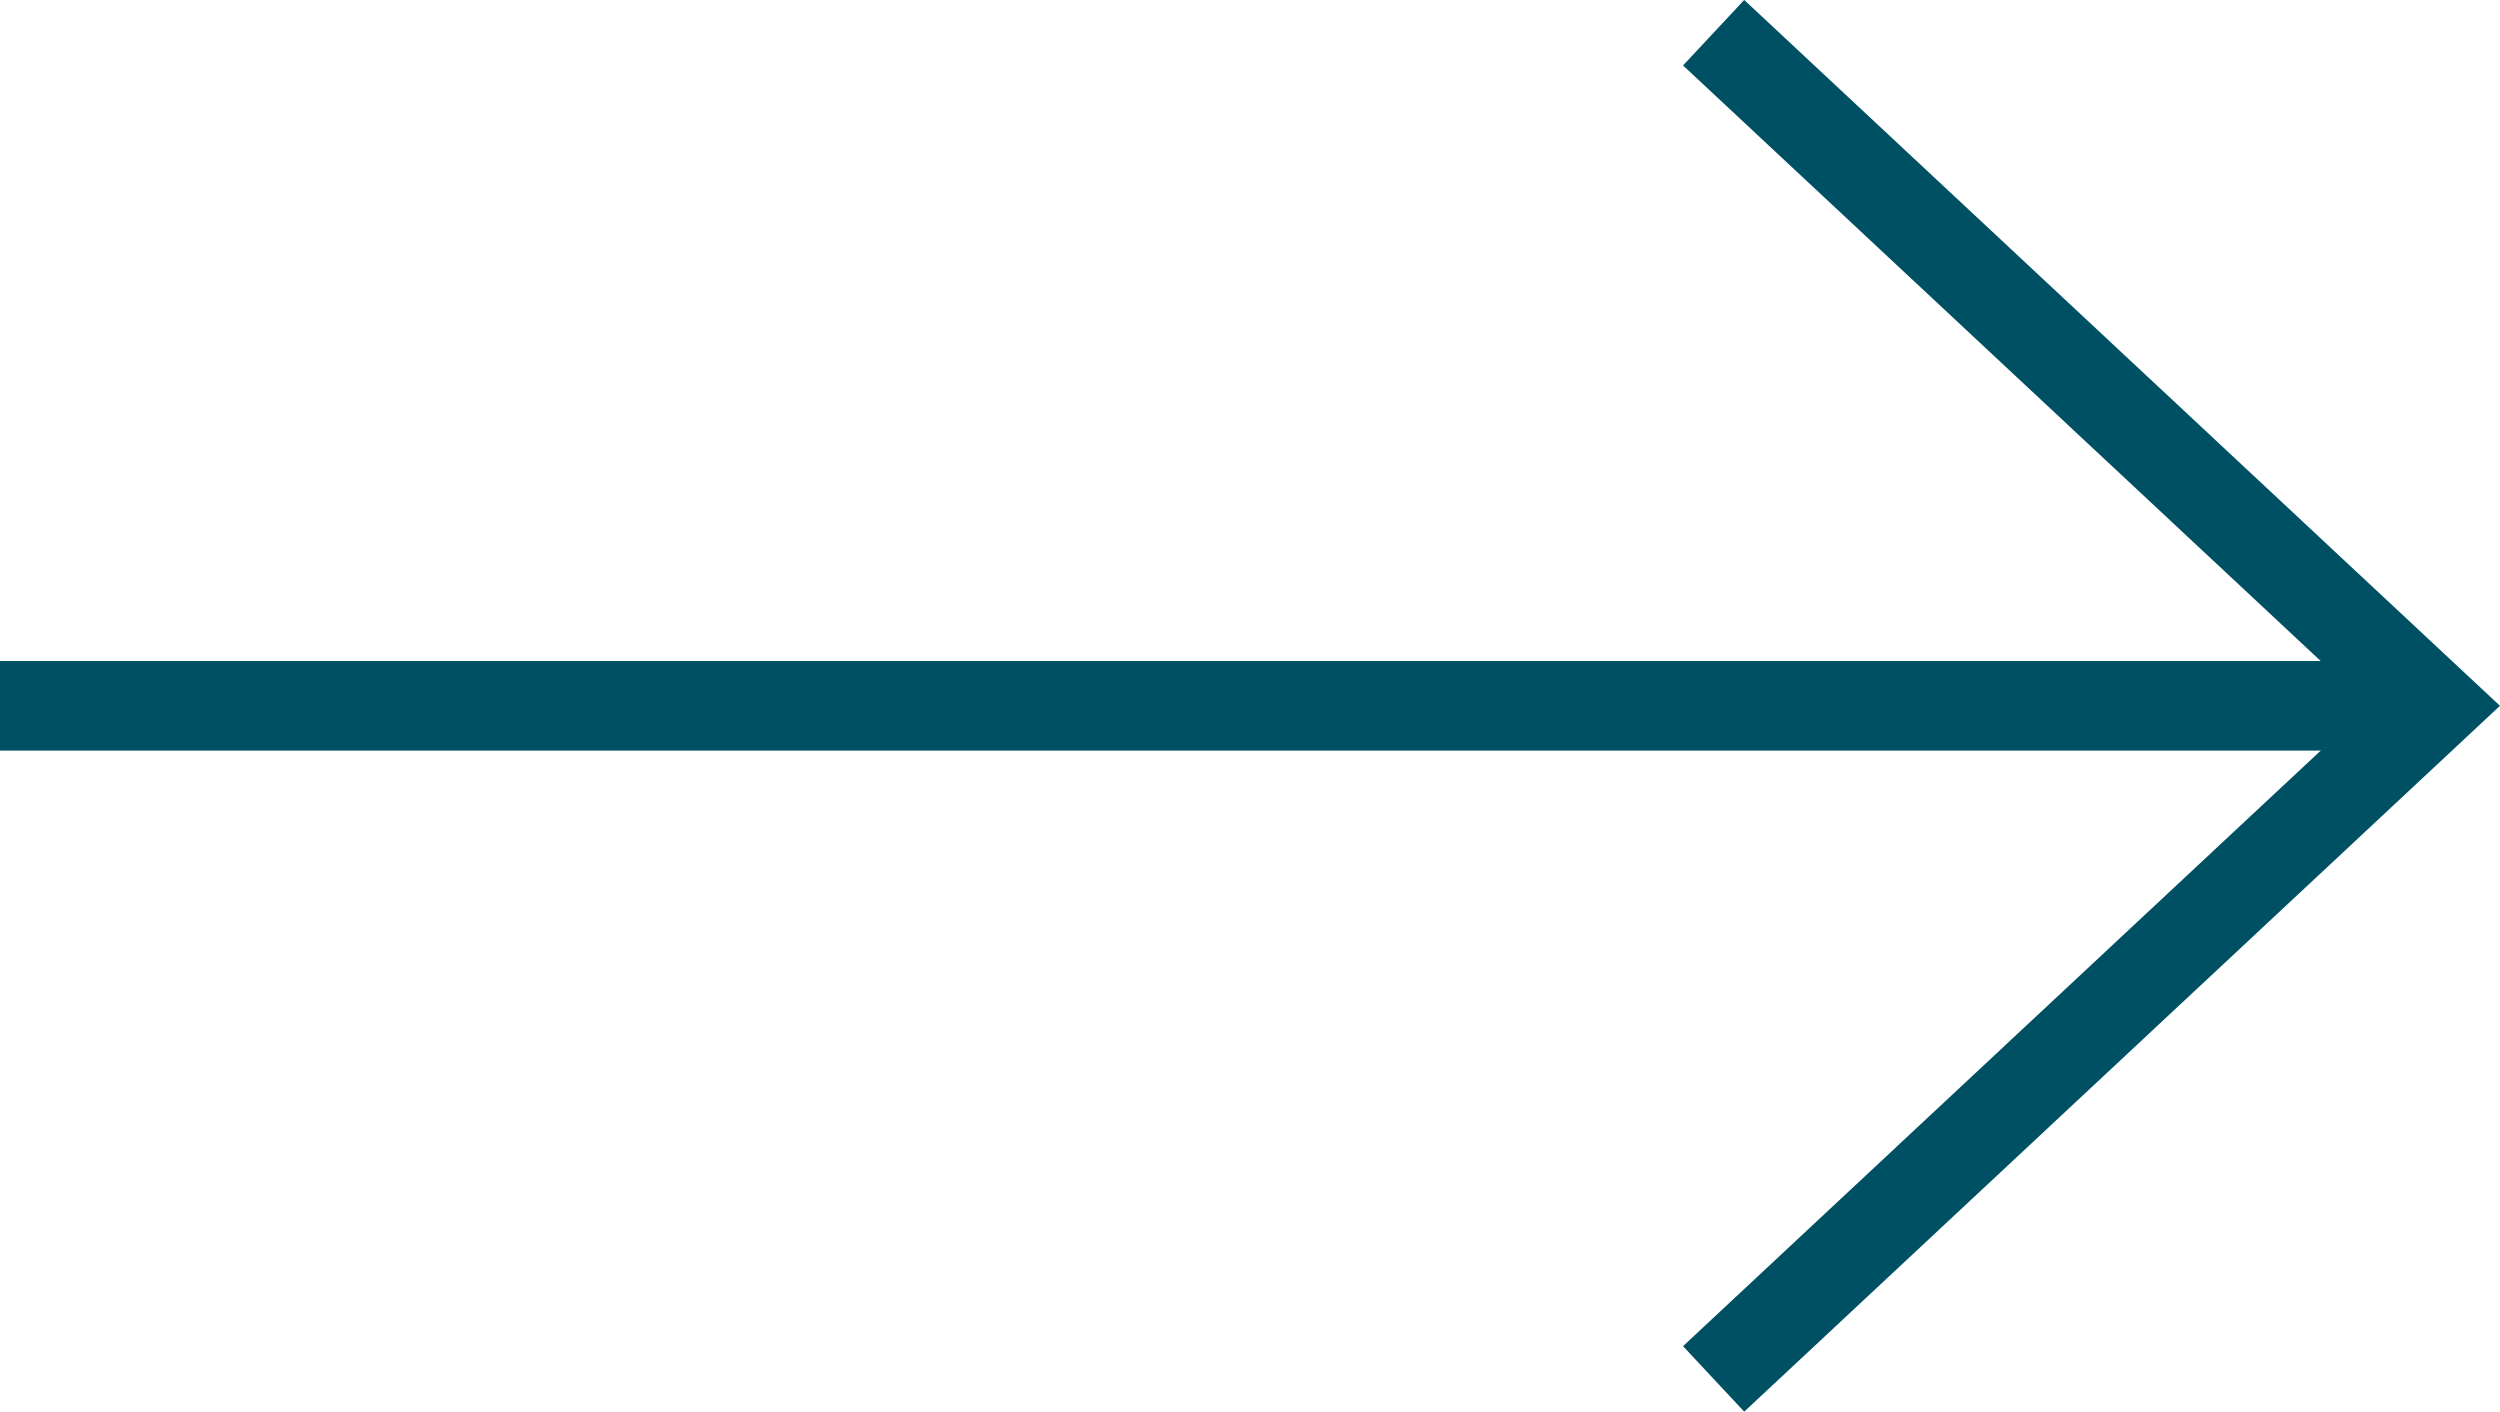
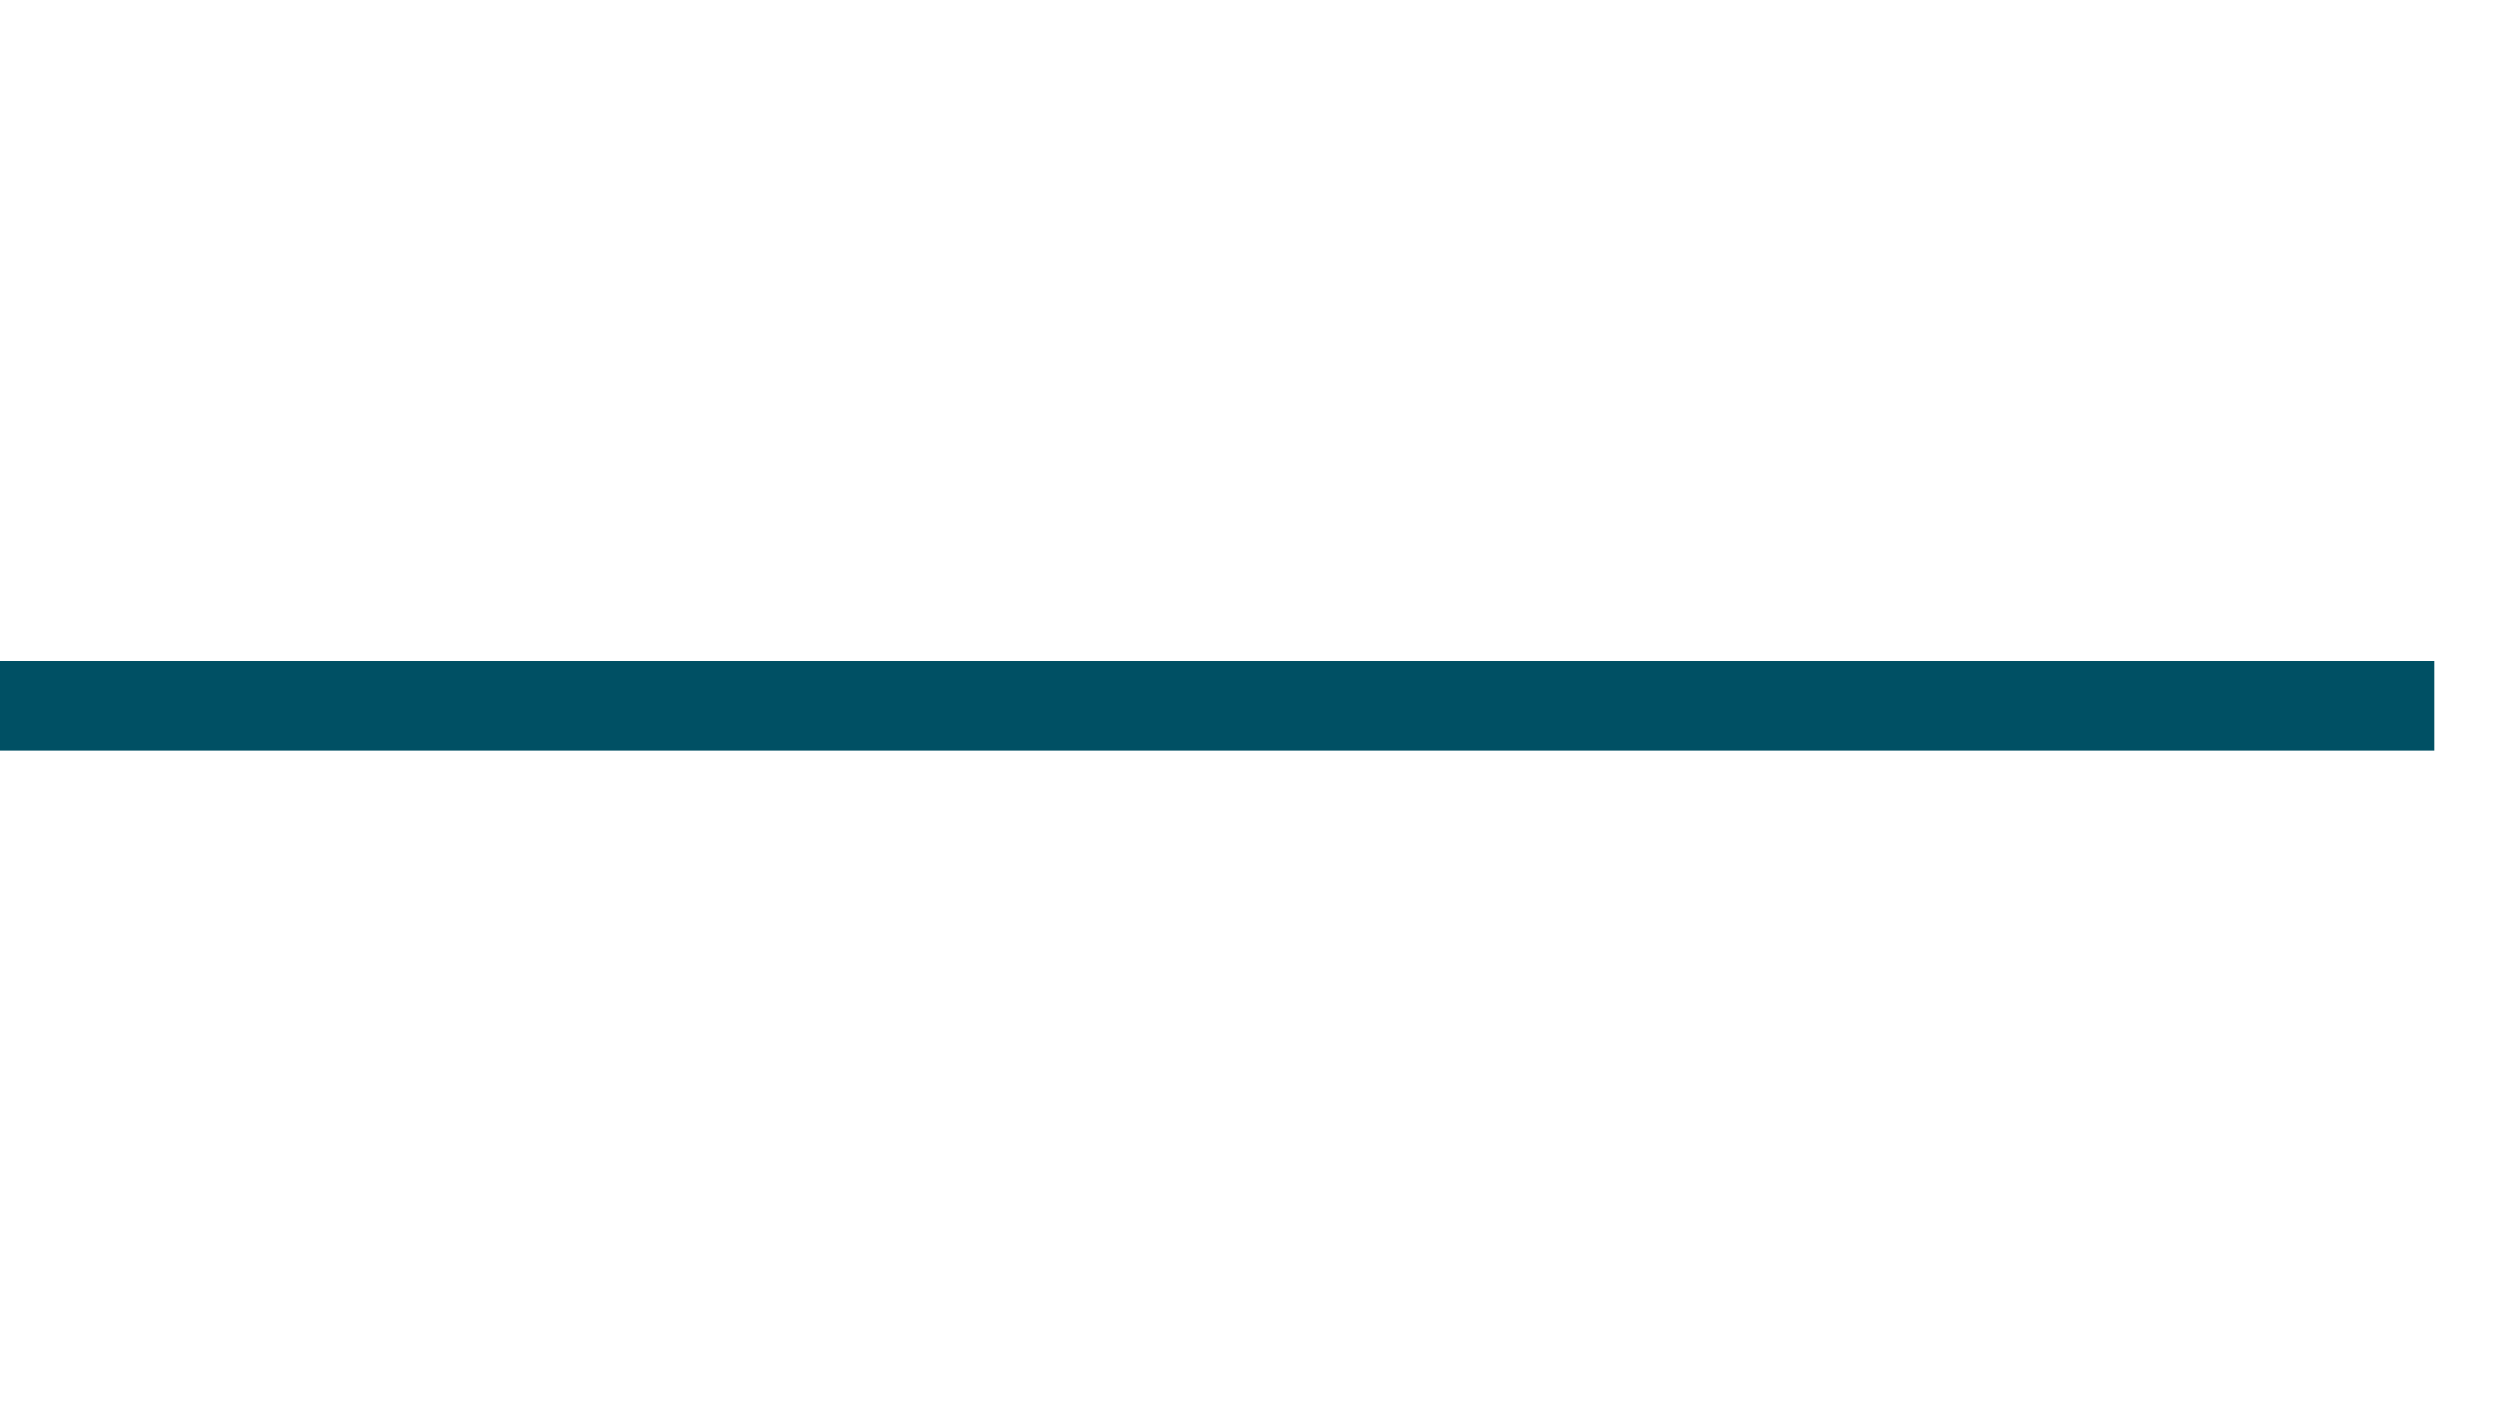
<svg xmlns="http://www.w3.org/2000/svg" class="icon-arrow before" width="27.897" height="15.754" viewBox="0 0 27.897 15.754">
  <g id="Group_550" data-name="Group 550" transform="translate(-16 -1.612)">
-     <path id="Path_130" data-name="Path 130" d="M0,8.042,7.511,0l7.511,8.042" transform="translate(43.164 1.977) rotate(90)" fill="none" stroke="#005064" stroke-width="1" />
    <path id="Path_131" data-name="Path 131" d="M0,0V27.164" transform="translate(43.164 9.488) rotate(90)" fill="none" stroke="#005064" stroke-width="1" />
  </g>
</svg>